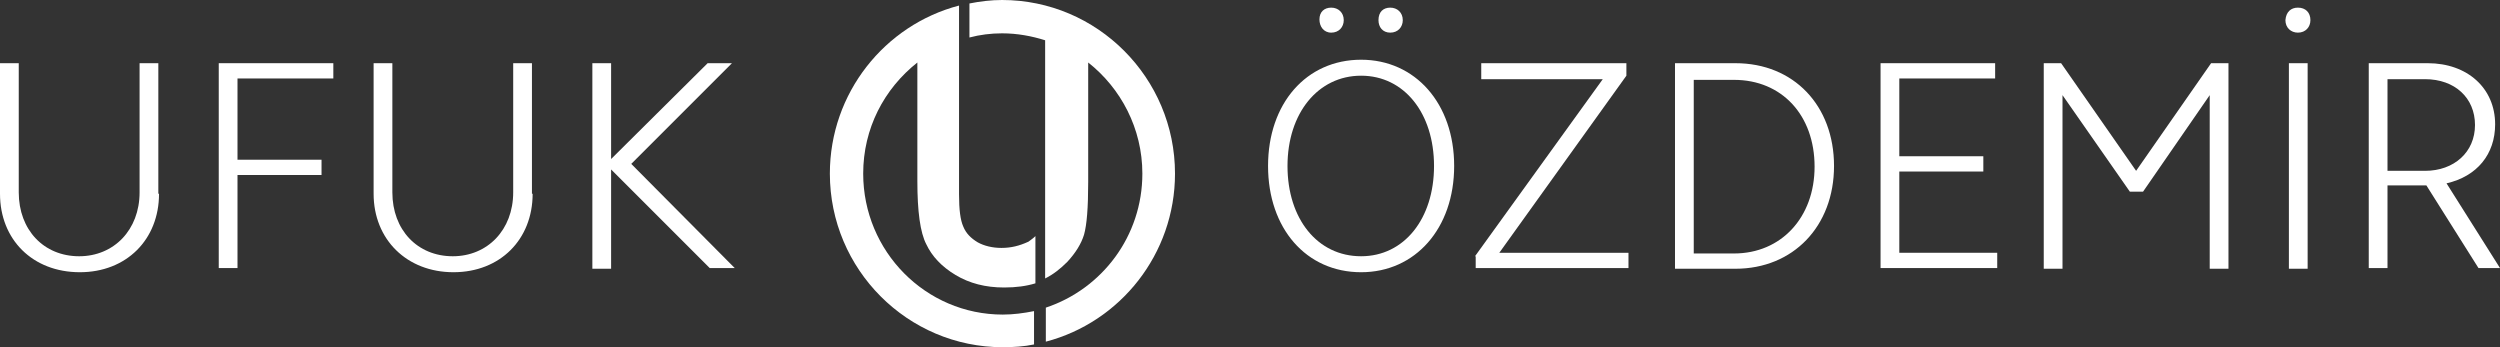
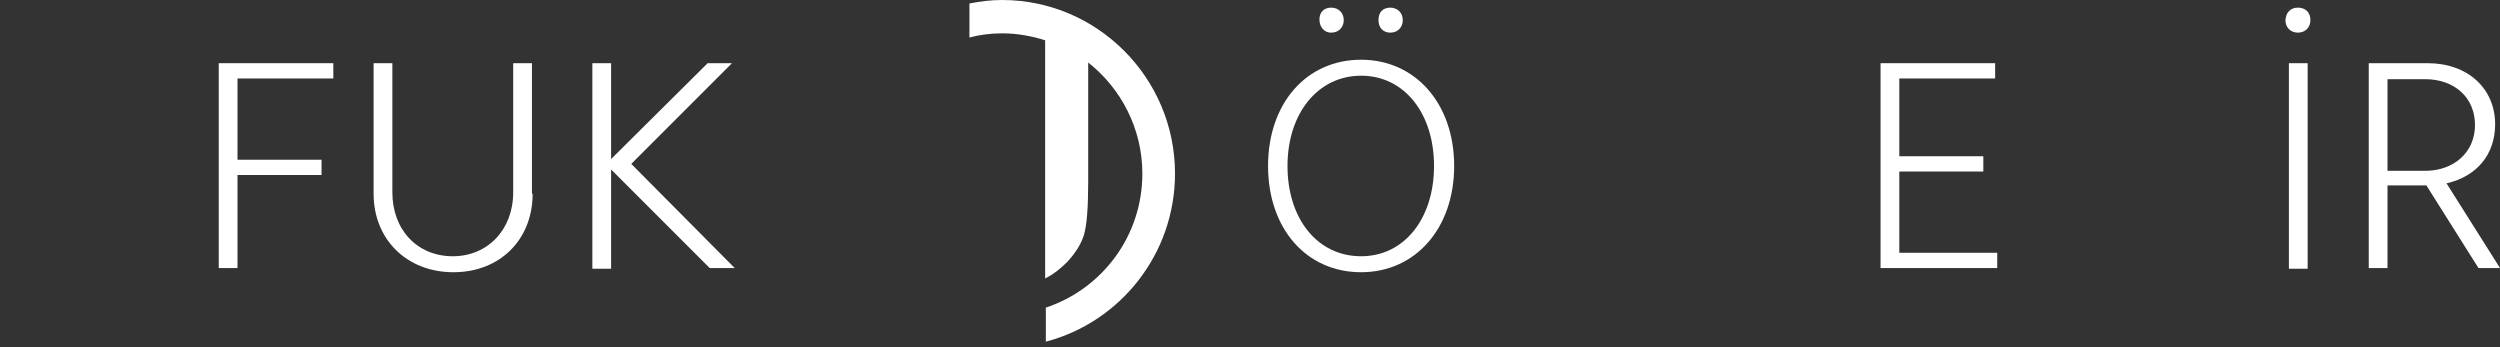
<svg xmlns="http://www.w3.org/2000/svg" version="1.1" id="Layer_1" x="0px" y="0px" width="360px" height="50px" viewBox="0 0 360 50" style="enable-background:new 0 0 360 50;" xml:space="preserve">
  <rect x="0" y="0" width="360" height="50" fill="#333333" stroke="none" />
  <style type="text/css">

	.st0{fill:#FFFFFF;}

</style>
  <g>
-     <path class="st0" d="M22.9,27.9c0,6.6-4.7,11.3-11.4,11.3C4.7,39.2,0,34.5,0,27.9V9.1h2.7v18.6c0,5.4,3.6,9.2,8.7,9.2   c5,0,8.7-3.8,8.7-9.2V9.1h2.7V27.9z" />
    <path class="st0" d="M31.5,9.1H48v2.2H34.2v11.7h12.1v2.2H34.2v13.4h-2.7V9.1z" />
    <path class="st0" d="M76.7,27.9c0,6.6-4.7,11.3-11.4,11.3c-6.7,0-11.5-4.7-11.5-11.3V9.1h2.7v18.6c0,5.4,3.6,9.2,8.7,9.2   c5,0,8.7-3.8,8.7-9.2V9.1h2.7V27.9z" />
    <path class="st0" d="M85.3,9.1H88v13.8l13.9-13.8h3.5L90.9,23.6l14.9,15h-3.6L88,24.4v14.3h-2.7V9.1z" />
    <path class="st0" d="M196,8.6c7.8,0,13.4,6.3,13.4,15.3s-5.6,15.3-13.4,15.3c-7.9,0-13.4-6.3-13.4-15.3S188.1,8.6,196,8.6z    M196,36.9c6.2,0,10.5-5.4,10.5-13c0-7.6-4.3-13-10.5-13c-6.2,0-10.6,5.4-10.6,13C185.4,31.5,189.7,36.9,196,36.9z M191.7,1.1   c1,0,1.8,0.7,1.8,1.8c0,1-0.7,1.8-1.8,1.8S190,3.8,190,2.8C190,1.7,190.7,1.1,191.7,1.1z M200.2,1.1c1,0,1.8,0.7,1.8,1.8   c0,1-0.7,1.8-1.8,1.8s-1.7-0.8-1.7-1.8C198.5,1.7,199.2,1.1,200.2,1.1z" />
-     <path class="st0" d="M212.4,36.9l18.4-25.5h-17.5V9.1h20.9v1.8l-18.3,25.5h18.6v2.2h-22V36.9z" />
-     <path class="st0" d="M241.2,9.1h8.7c8.4,0,14.2,6.1,14.2,14.8s-5.9,14.8-14.2,14.8h-8.7V9.1z M243.9,36.5h5.8   c6.8,0,11.6-5.2,11.6-12.5c0-7.4-4.7-12.5-11.6-12.5h-5.8V36.5z" />
    <path class="st0" d="M270.8,9.1h16.5v2.2h-13.8v11.2h12.1v2.2h-12.1v11.7h14.1v2.2h-16.8V9.1z" />
-     <path class="st0" d="M294.3,9.1h2.5l10.8,15.5l10.8-15.5h2.5v29.6h-2.7v-25l-9.6,13.9h-1.9L297,13.7v25h-2.7V9.1z" />
    <path class="st0" d="M330.9,1.1c1.1,0,1.8,0.7,1.8,1.8c0,1-0.7,1.8-1.8,1.8c-1,0-1.8-0.7-1.8-1.8C329.2,1.7,329.9,1.1,330.9,1.1z    M329.6,9.1h2.7v29.6h-2.7V9.1z" />
    <path class="st0" d="M341.1,9.1h8.5c5.7,0,9.7,3.6,9.7,8.8c0,4.3-2.6,7.5-7,8.5l7.7,12.2h-3.1l-7.5-11.9h-5.6v11.9h-2.7V9.1z    M343.8,24.6h5.4c4.2,0,7.2-2.7,7.2-6.6c0-3.9-2.9-6.6-7.2-6.6h-5.4V24.6z" />
  </g>
  <g id="XMLID_763_">
    <path id="XMLID_765_" class="st0" d="M144.3,0c-1.6,0-3.2,0.2-4.7,0.5v4.9c1.5-0.4,3.1-0.6,4.7-0.6c2.2,0,4.3,0.4,6.2,1v34.3   c1.2-0.6,2.2-1.4,3.2-2.4c1.2-1.3,2-2.6,2.4-3.9c0.4-1.4,0.6-3.9,0.6-7.6V9c4.7,3.7,7.8,9.5,7.8,16c0,9-5.8,16.6-13.9,19.3v4.9   c10.7-2.8,18.6-12.6,18.6-24.2C169.2,11.2,158,0,144.3,0z" />
-     <path id="XMLID_764_" class="st0" d="M144.2,35.7c-1.3,0-2.5-0.3-3.4-0.8c-1-0.6-1.7-1.3-2.1-2.3c-0.4-0.9-0.6-2.4-0.6-4.6V12.6   V5.7V0.8c-10.7,2.8-18.6,12.6-18.6,24.2c0,13.8,11.2,25,24.9,25c1.5,0,3.1-0.1,4.5-0.4v-4.8c-1.5,0.3-3,0.5-4.5,0.5   c-11.1,0-20.1-9.1-20.1-20.3c0-6.5,3-12.2,7.8-16v17.1c0,4.3,0.4,7.4,1.3,9.1c0.8,1.7,2.2,3.2,4.2,4.4c2,1.2,4.3,1.8,7,1.8   c1.7,0,3.2-0.2,4.5-0.6V34c-0.3,0.3-0.6,0.5-1,0.8C146.8,35.4,145.6,35.7,144.2,35.7z" />
  </g>
</svg>